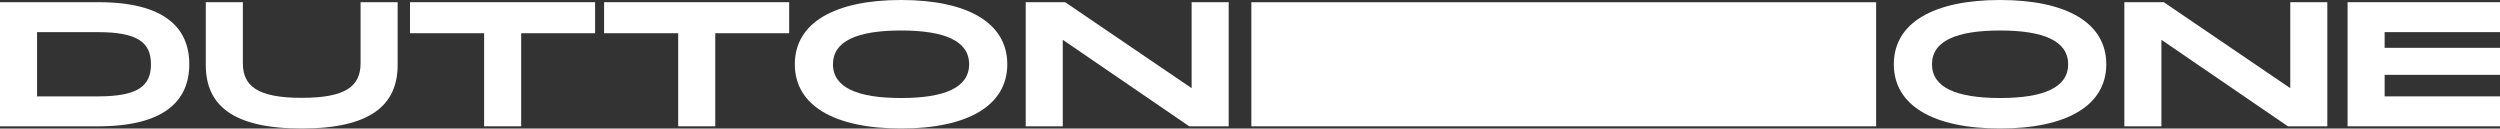
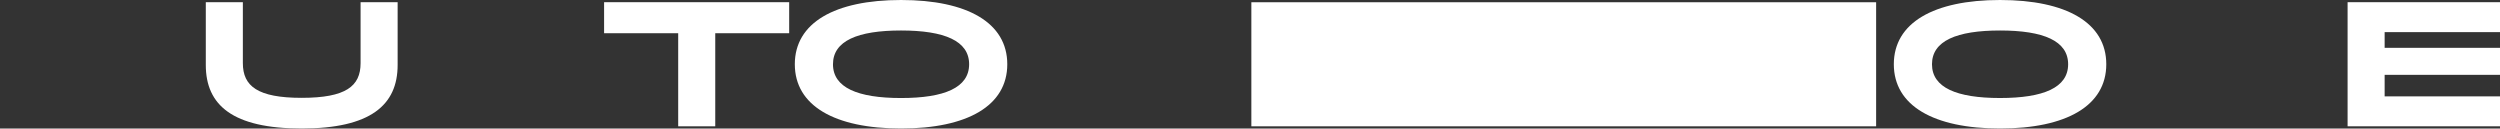
<svg xmlns="http://www.w3.org/2000/svg" id="logo_dutton" width="1770" height="90.979" viewBox="0 0 1770 90.979">
  <rect x="0" y="0" width="1770" height="90.979" fill="#333333" stroke="none" />
  <defs>
    <clipPath id="clip-path">
      <rect id="長方形_6217" data-name="長方形 6217" width="1770" height="90.979" fill="#fff" />
    </clipPath>
  </defs>
  <g id="グループ_13306" data-name="グループ 13306" clip-path="url(#clip-path)">
    <path id="パス_12434" data-name="パス 12434" d="M925.782,45.49c0-16.542-17.446-23.9-48.2-23.9s-48.2,7.363-48.2,23.9,17.446,23.9,48.2,23.9,48.2-7.363,48.2-23.9m-123.413,0C802.369,16.154,830.542,0,877.58,0s75.209,16.153,75.209,45.489S924.619,90.977,877.58,90.977,802.369,74.826,802.369,45.49" transform="translate(538.459 0.001)" fill="#fff" />
-     <path id="パス_12435" data-name="パス 12435" d="M1043.74.93V88.8h-27.912L926.271,27.552V88.8H900.04V.93h27.912L1017.509,61.8V.93Z" transform="translate(604.005 0.624)" fill="#fff" />
    <path id="パス_12436" data-name="パス 12436" d="M994.618.93h107.907V22.124h-81.676V33.237h81.676V52.361h-81.676v15.25h81.676V88.8H994.618Z" transform="translate(667.475 0.624)" fill="#fff" />
    <rect id="長方形_6216" data-name="長方形 6216" width="442.335" height="87.841" transform="translate(885.963 1.589)" fill="#fff" />
-     <path id="パス_12437" data-name="パス 12437" d="M69.4,67.612c28.3,0,37.476-7.368,37.476-22.745,0-15.249-9.174-22.743-37.476-22.743H26.231V67.612ZM0,.929H69.653c46.653,0,64.357,17.963,64.357,43.938,0,26.106-17.964,43.94-64.614,43.94H0Z" transform="translate(0 0.624)" fill="#fff" />
    <path id="パス_12438" data-name="パス 12438" d="M87.193,45.384V.928h26.234V44.092c0,16.283,10.468,24.553,41.61,24.553,31.4,0,41.74-8.27,41.74-24.553V.928h26.234V45.384c0,28.429-19.256,44.971-67.975,44.971-48.848,0-67.844-16.542-67.844-44.971" transform="translate(58.514 0.623)" fill="#fff" />
-     <path id="パス_12439" data-name="パス 12439" d="M226.179,22.9H173.714V.929H304.749V22.9H252.414V88.806H226.179Z" transform="translate(116.577 0.624)" fill="#fff" />
    <path id="パス_12440" data-name="パス 12440" d="M308.407,22.9H255.942V.929H386.977V22.9H334.642V88.806H308.407Z" transform="translate(171.759 0.624)" fill="#fff" />
    <path id="パス_12441" data-name="パス 12441" d="M460.159,45.489c0-16.542-17.446-23.9-48.2-23.9s-48.2,7.363-48.2,23.9S381.2,69.4,411.957,69.4s48.2-7.366,48.2-23.908m-123.413,0C336.746,16.153,364.919,0,411.957,0s75.212,16.153,75.212,45.489S459,90.977,411.957,90.977s-75.211-16.151-75.211-45.489" transform="translate(225.986 0)" fill="#fff" />
-     <path id="パス_12442" data-name="パス 12442" d="M578.273.929V88.8H550.359L460.8,27.551V88.8H434.571V.929h27.914L552.039,61.8V.929Z" transform="translate(291.635 0.624)" fill="#fff" />
  </g>
</svg>